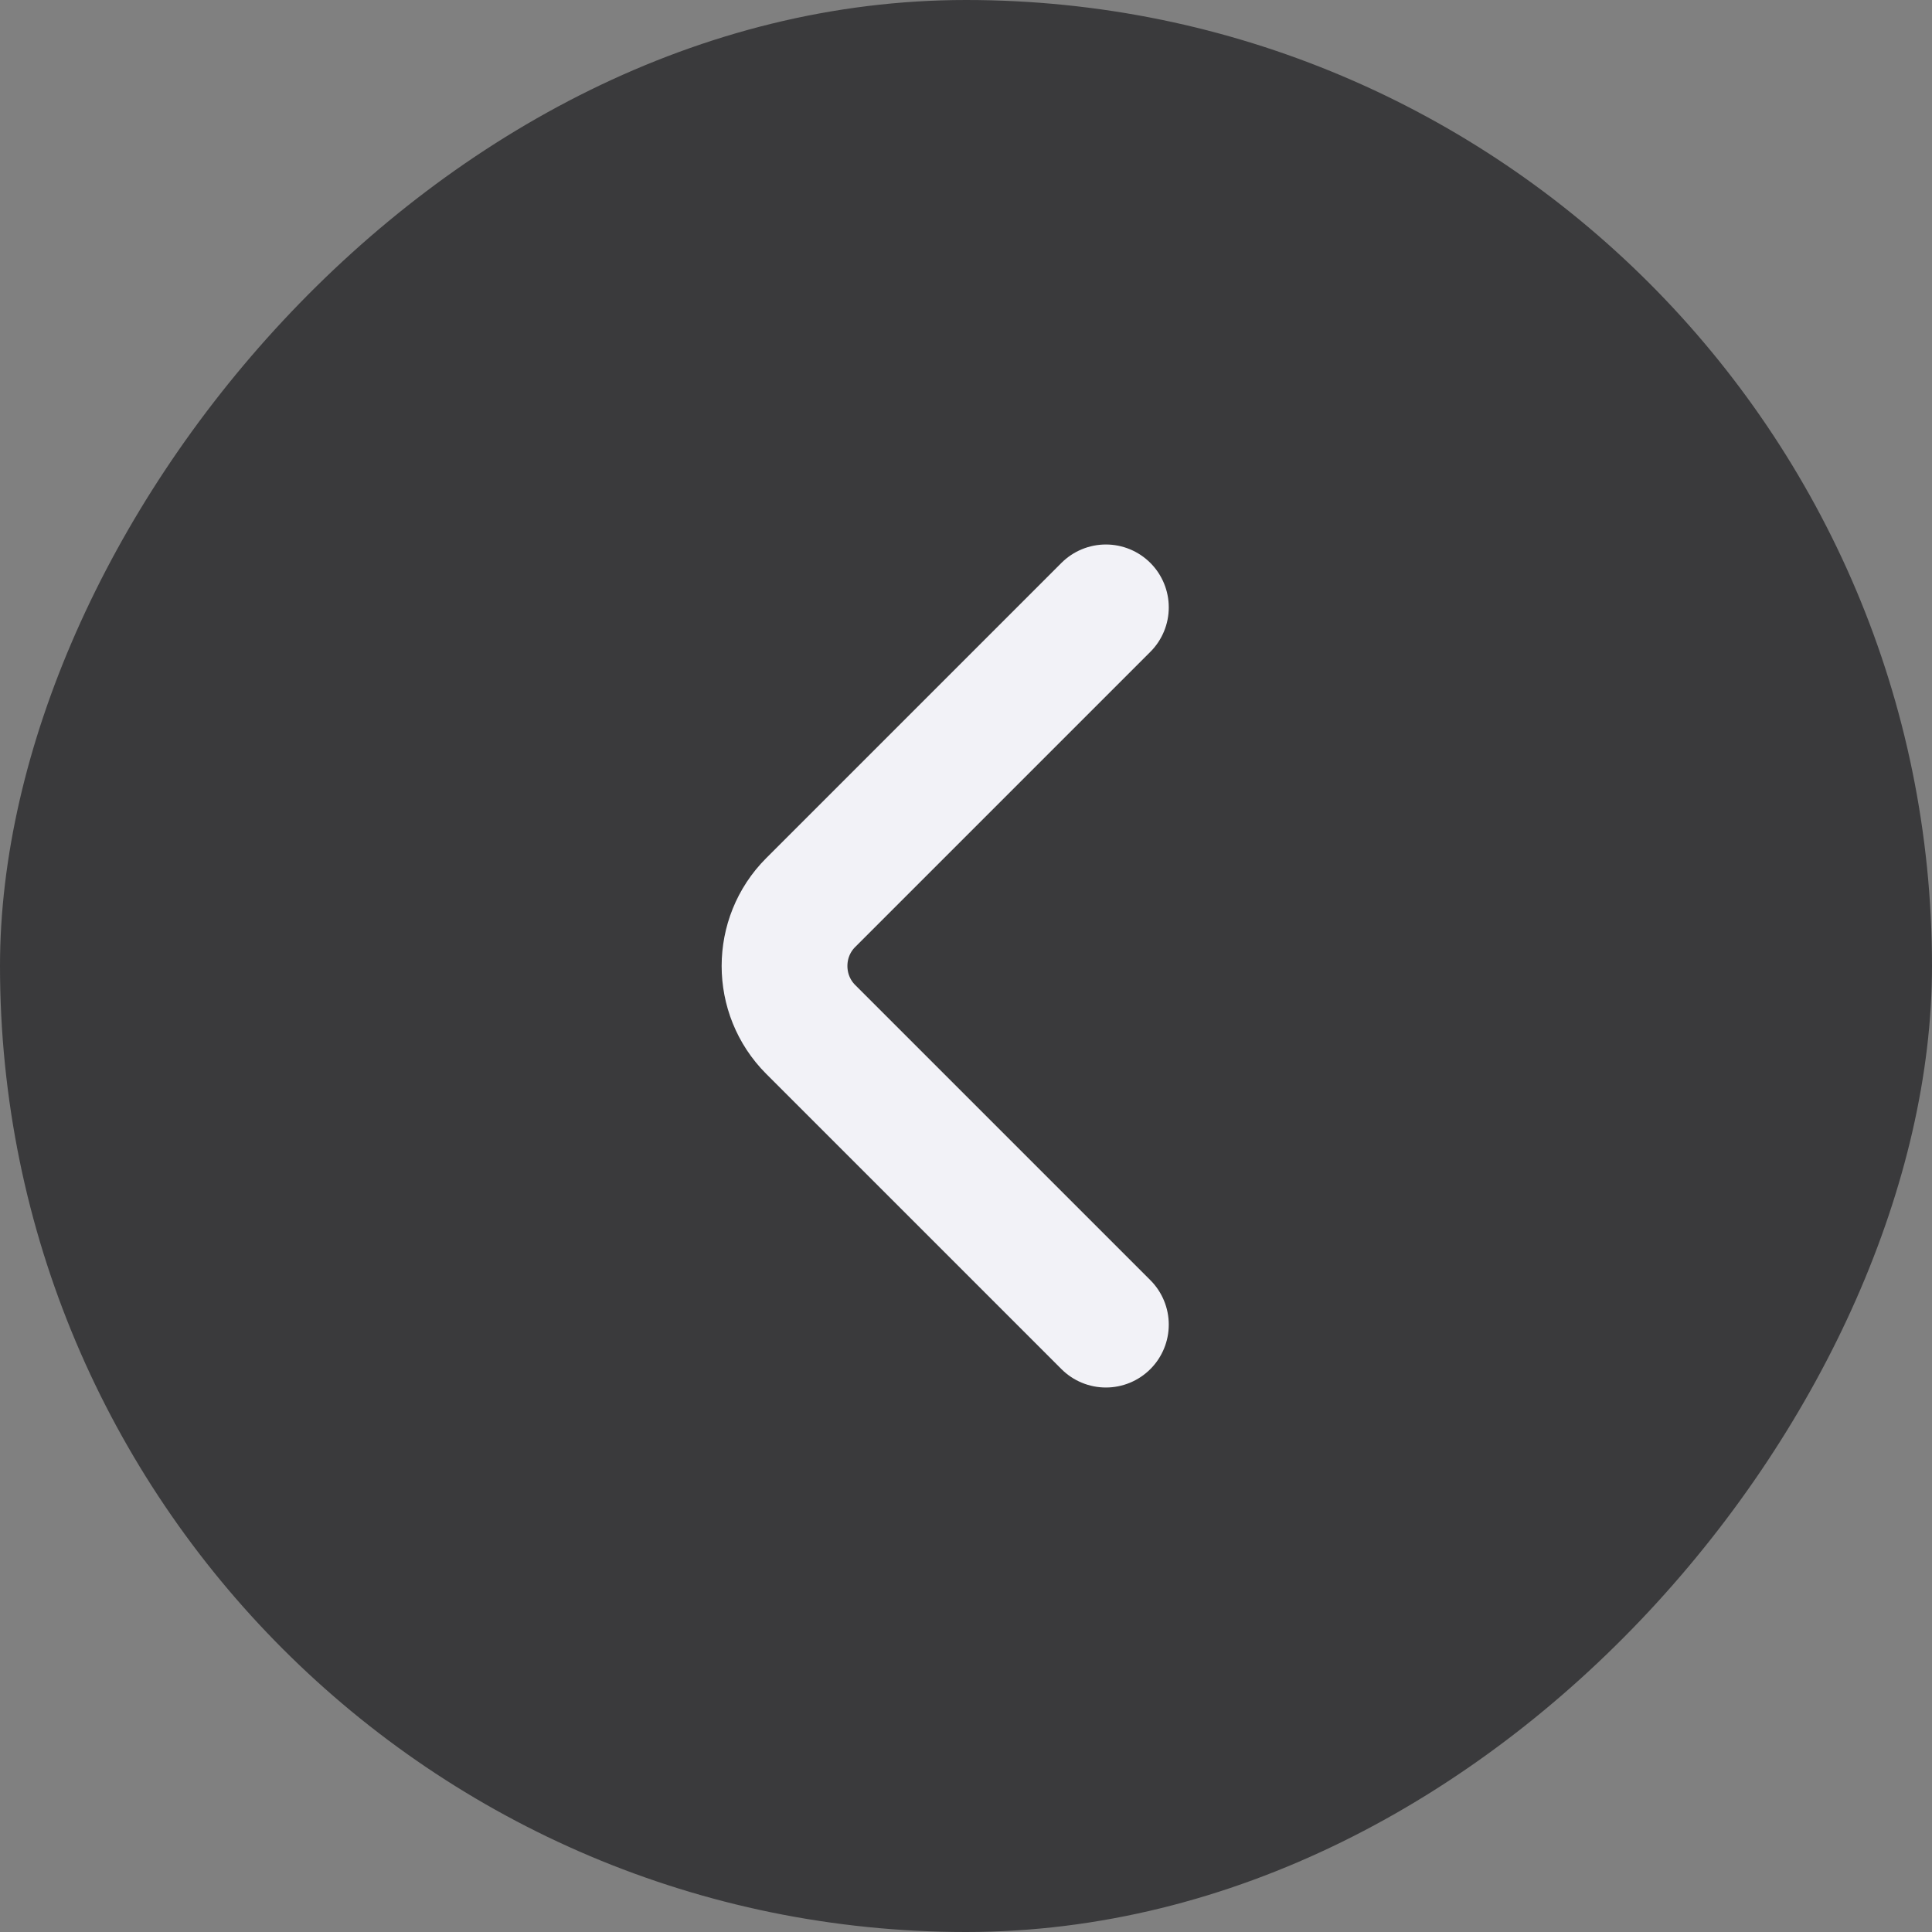
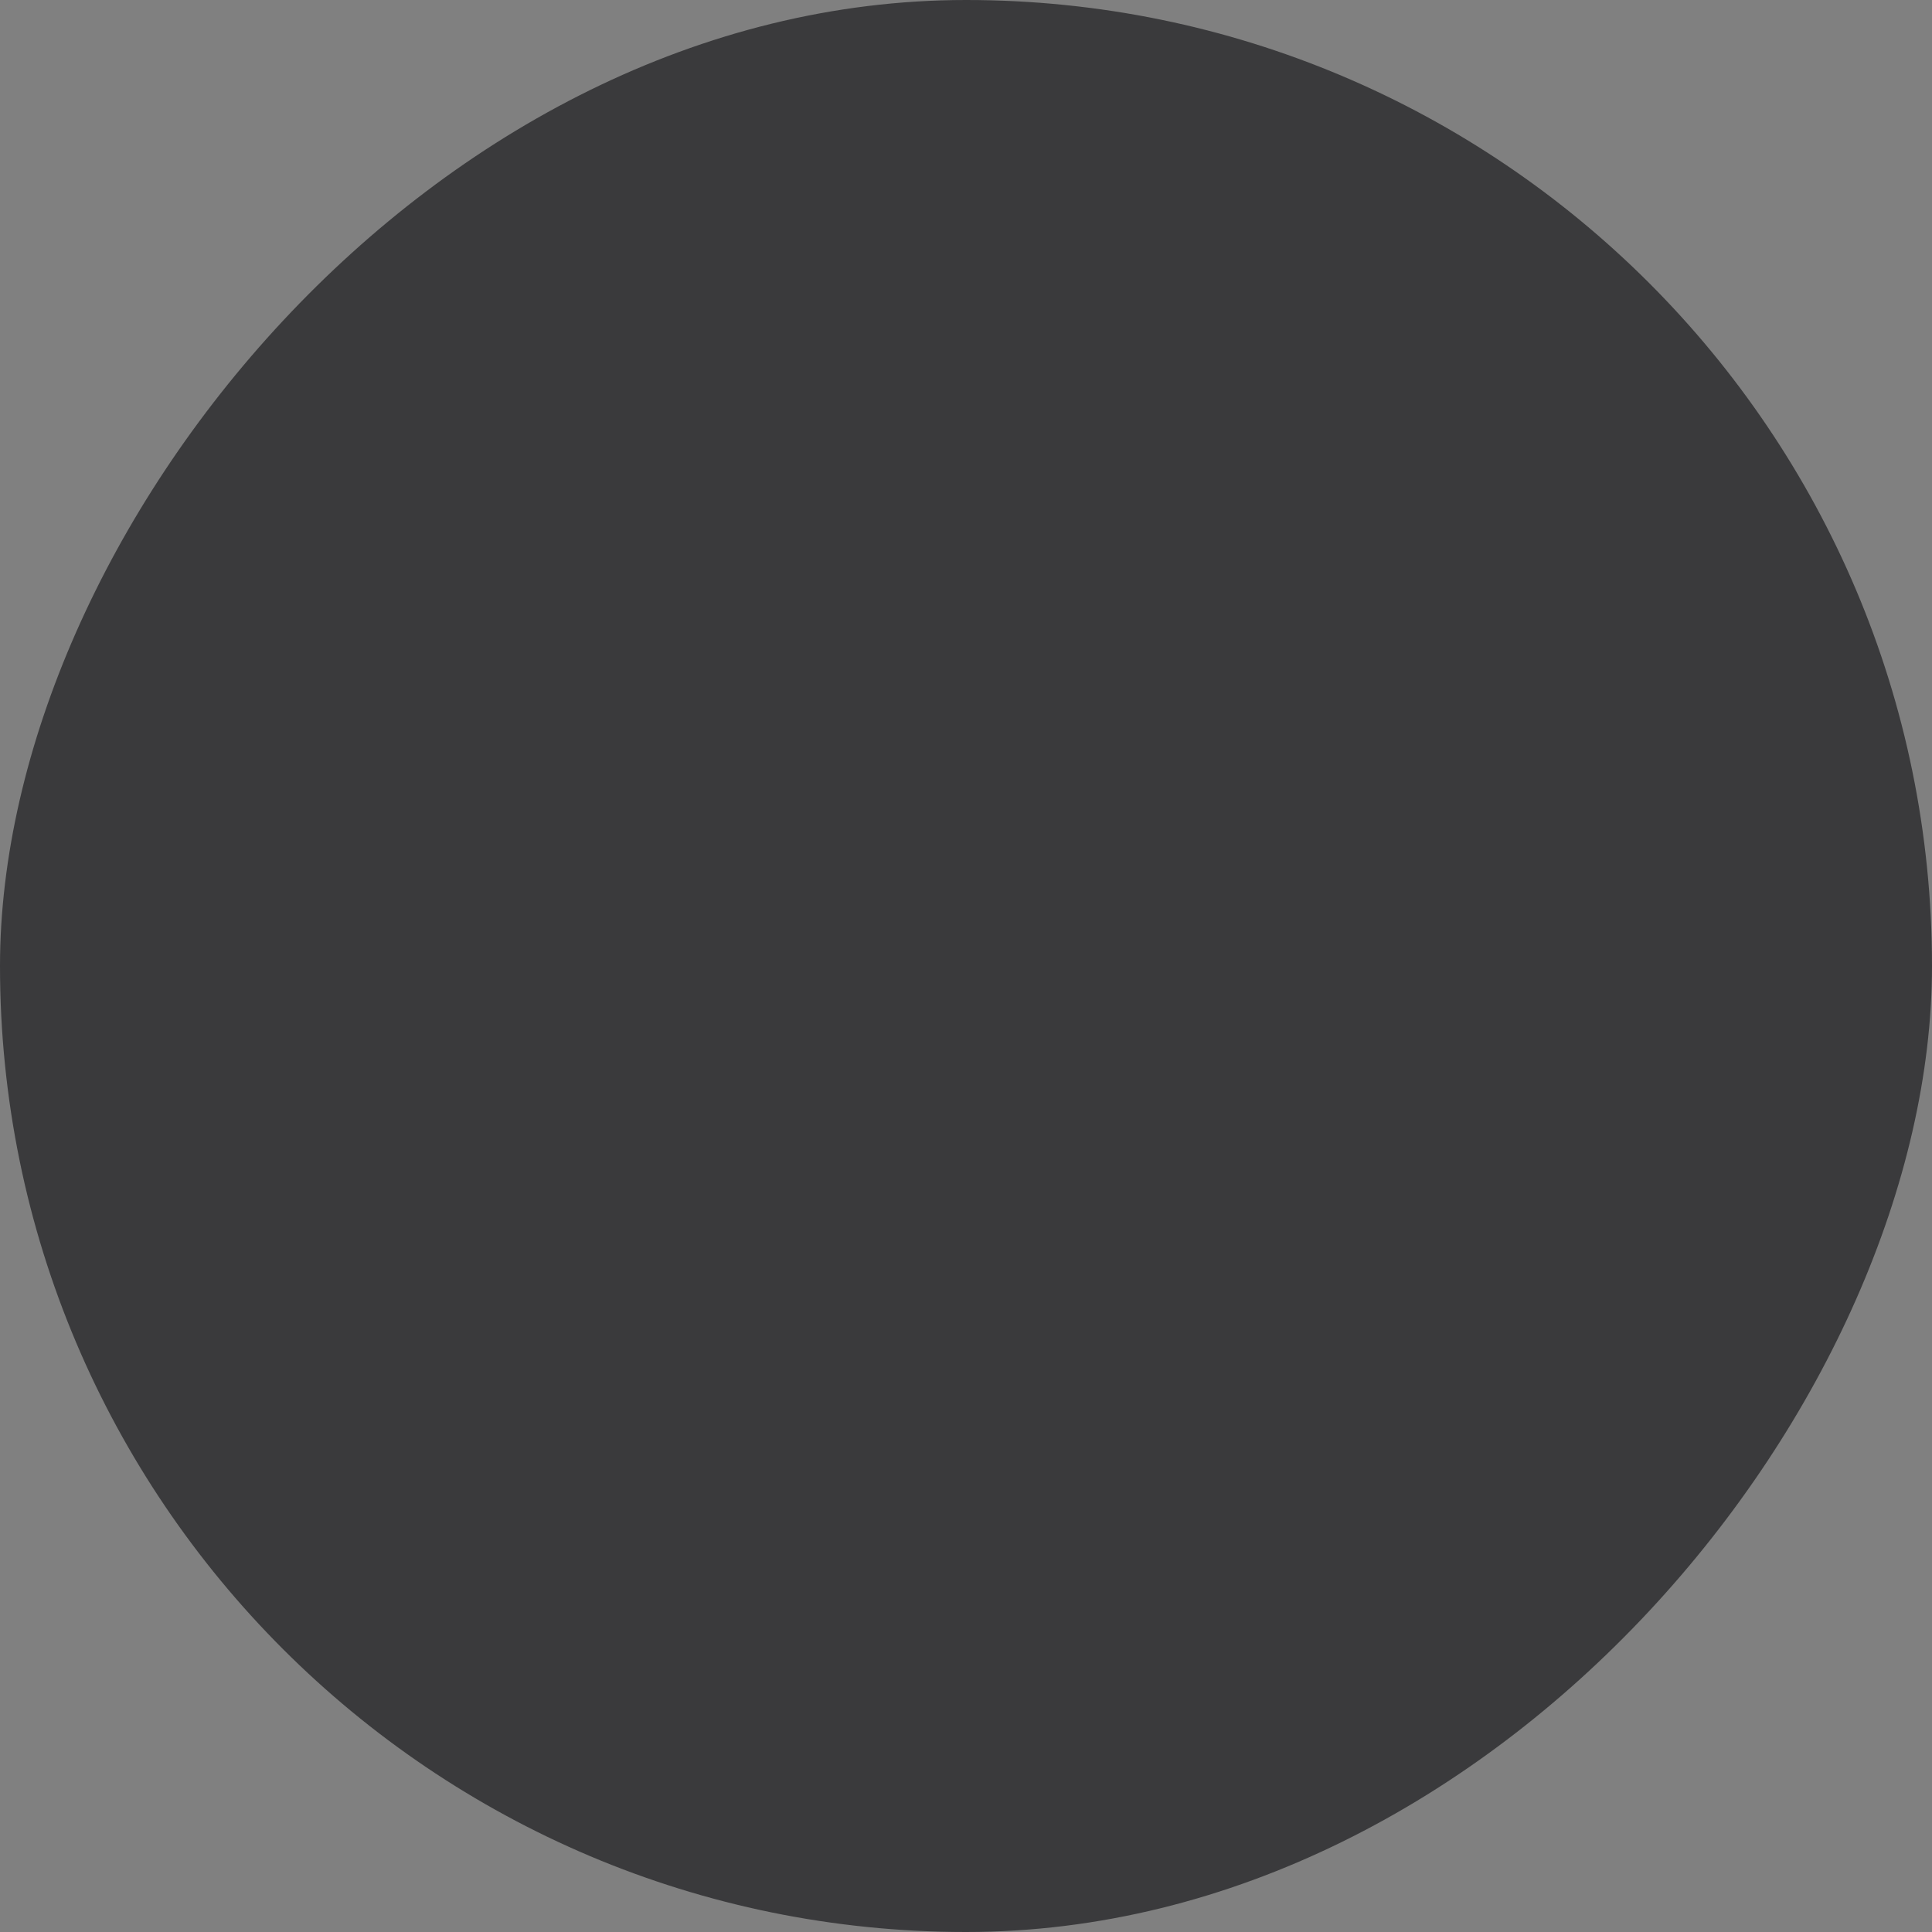
<svg xmlns="http://www.w3.org/2000/svg" width="32" height="32" viewBox="0 0 32 32" fill="none">
  <rect x="0" y="0" width="32" height="32" fill="#808080" stroke="none" />
  <rect width="32" height="32" rx="16" transform="matrix(-1 0 0 1 32 0)" fill="#3A3A3C" />
-   <path d="M18.317 21.94L13.427 17.05C12.85 16.472 12.85 15.527 13.427 14.95L18.317 10.06" stroke="#F2F2F7" stroke-width="2.083" stroke-miterlimit="10" stroke-linecap="round" stroke-linejoin="round" />
</svg>